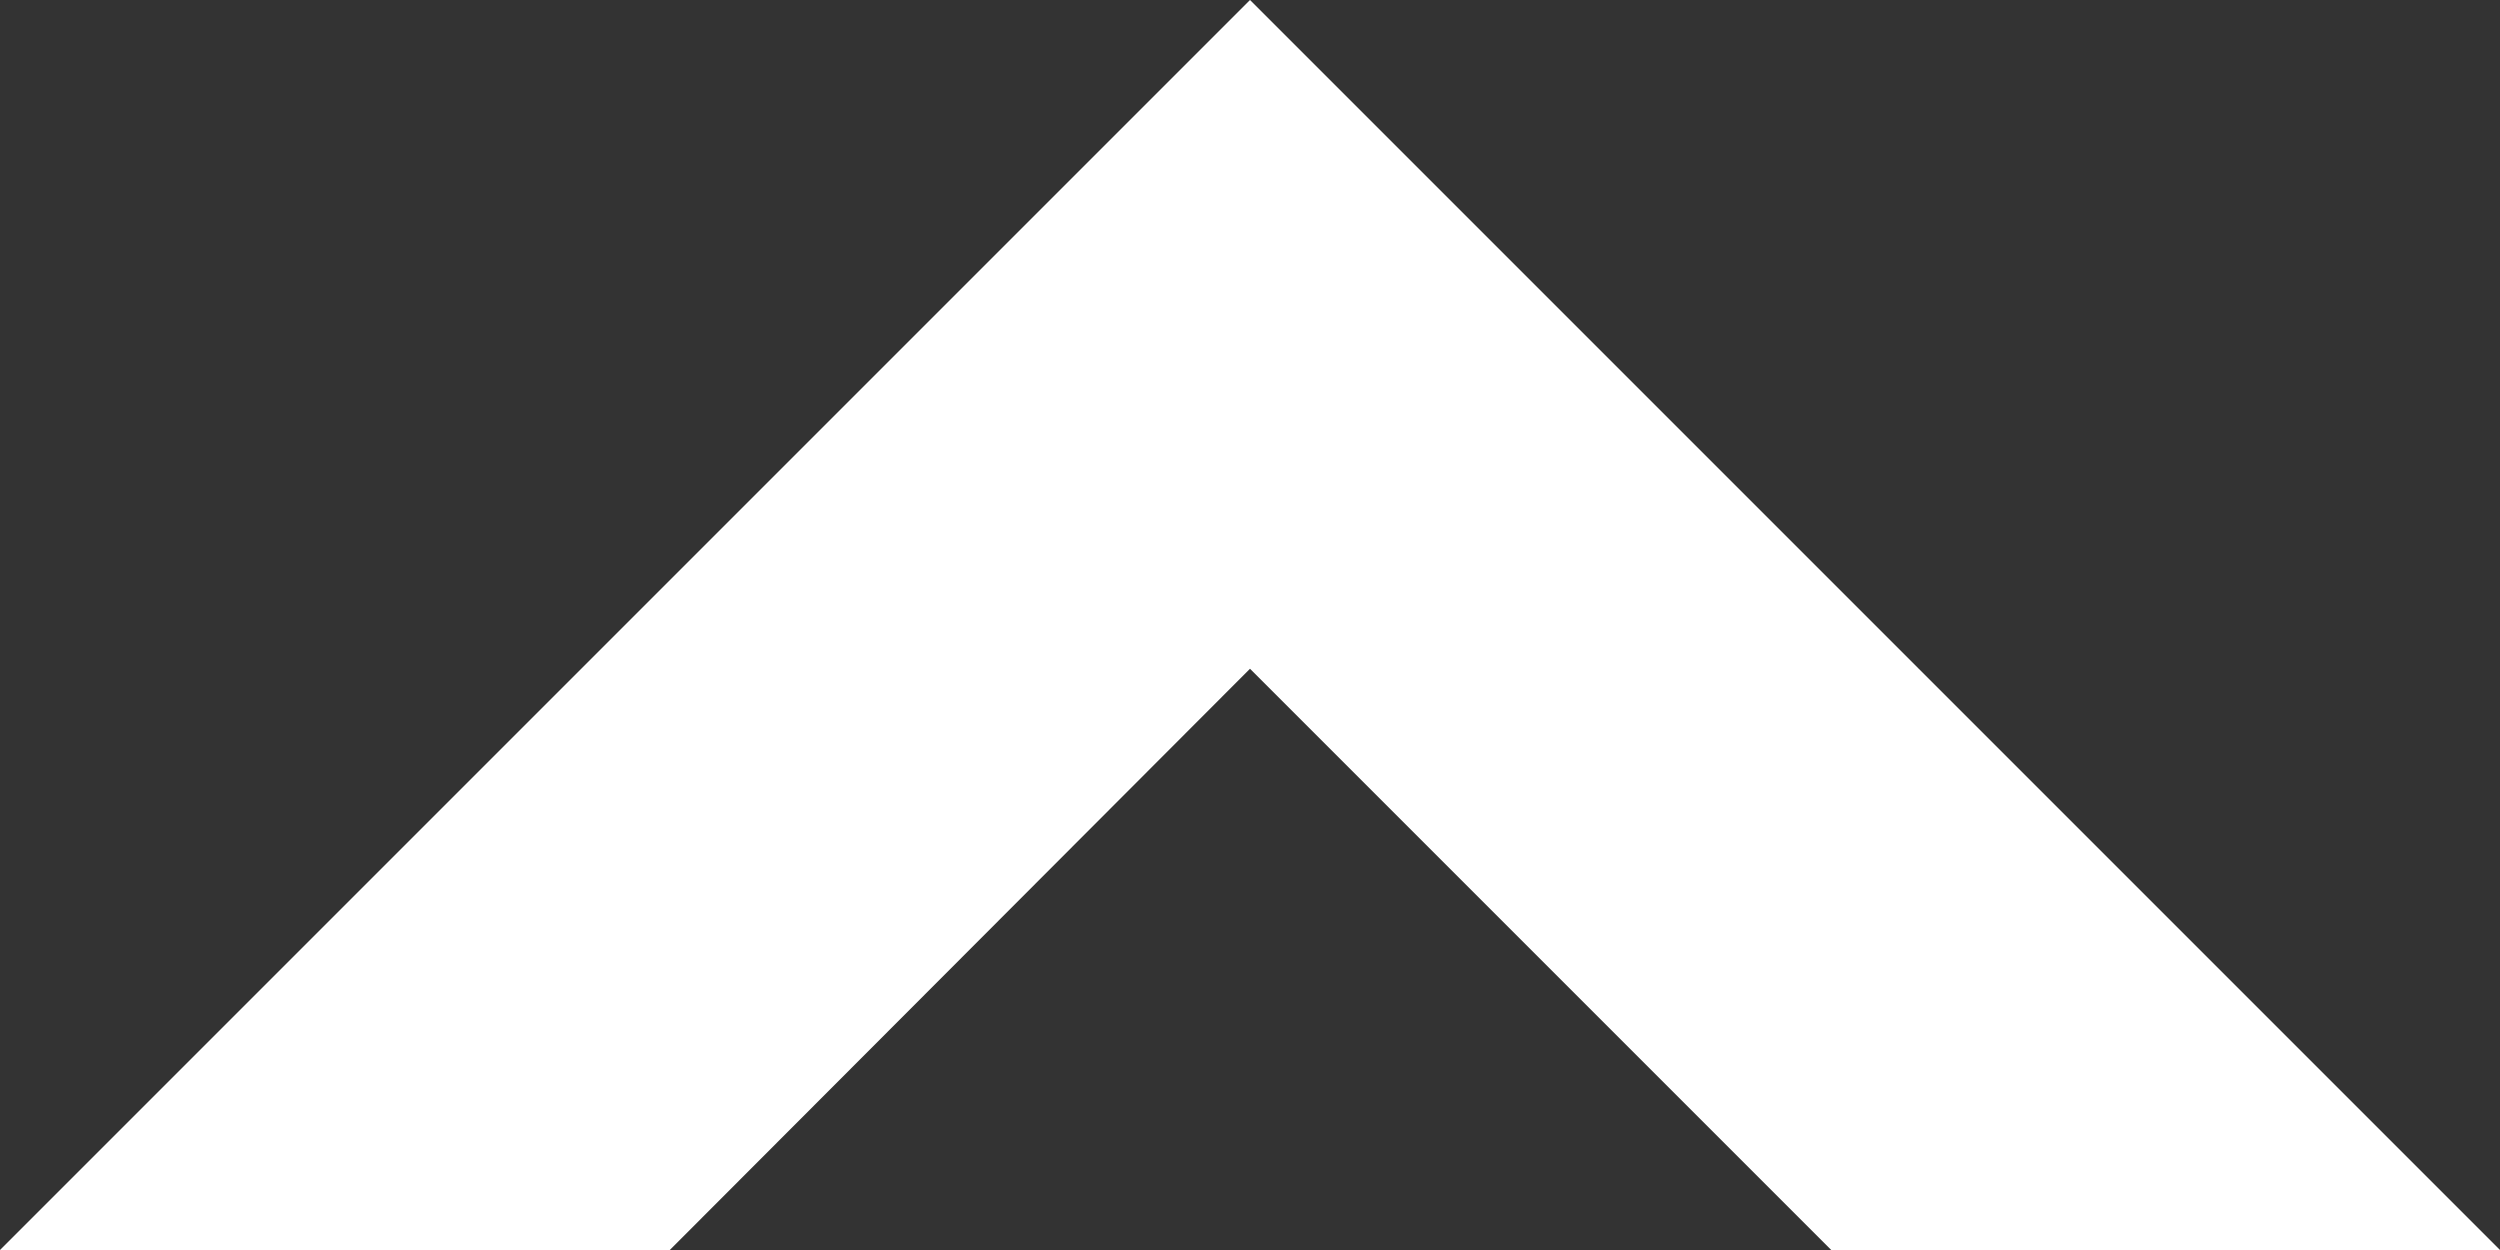
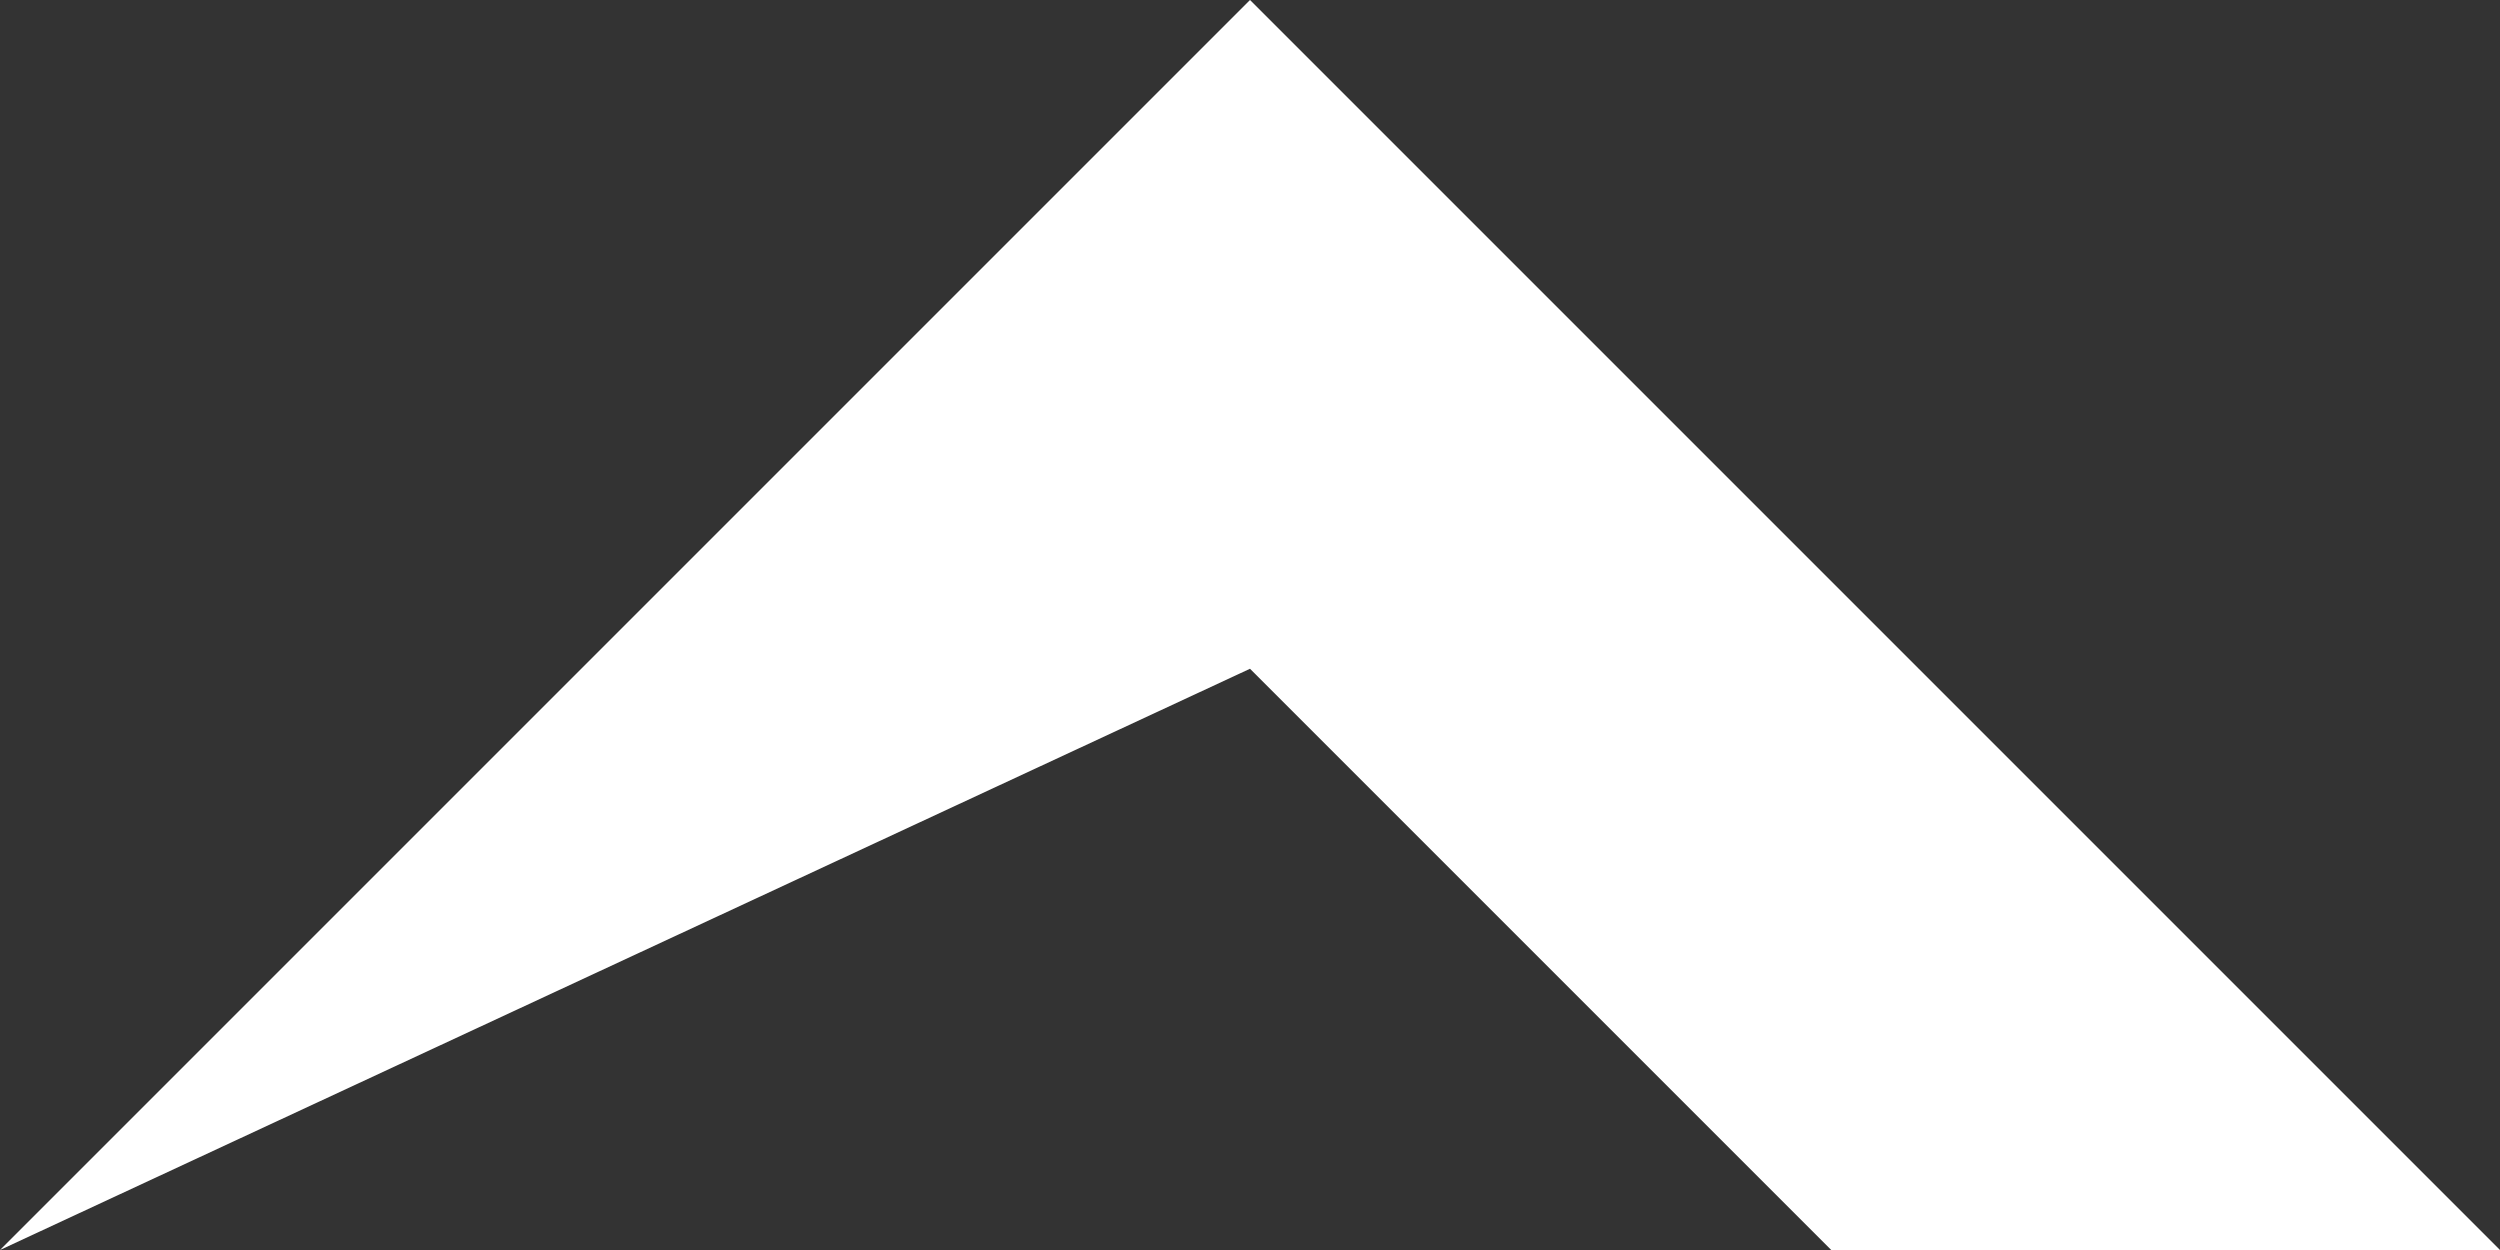
<svg xmlns="http://www.w3.org/2000/svg" id="レイヤー_1" data-name="レイヤー 1" viewBox="0 0 24 12">
  <rect x="0" y="0" width="24" height="12" fill="#333333" stroke="none" />
  <defs>
    <style>.cls-1{fill:#fff;}</style>
  </defs>
  <title>iconmonstr-arrow-top</title>
-   <path class="cls-1" d="M0,17H6.43L12,11.42,17.58,17H24L12,5Z" transform="translate(0 -5)" />
+   <path class="cls-1" d="M0,17L12,11.42,17.58,17H24L12,5Z" transform="translate(0 -5)" />
</svg>